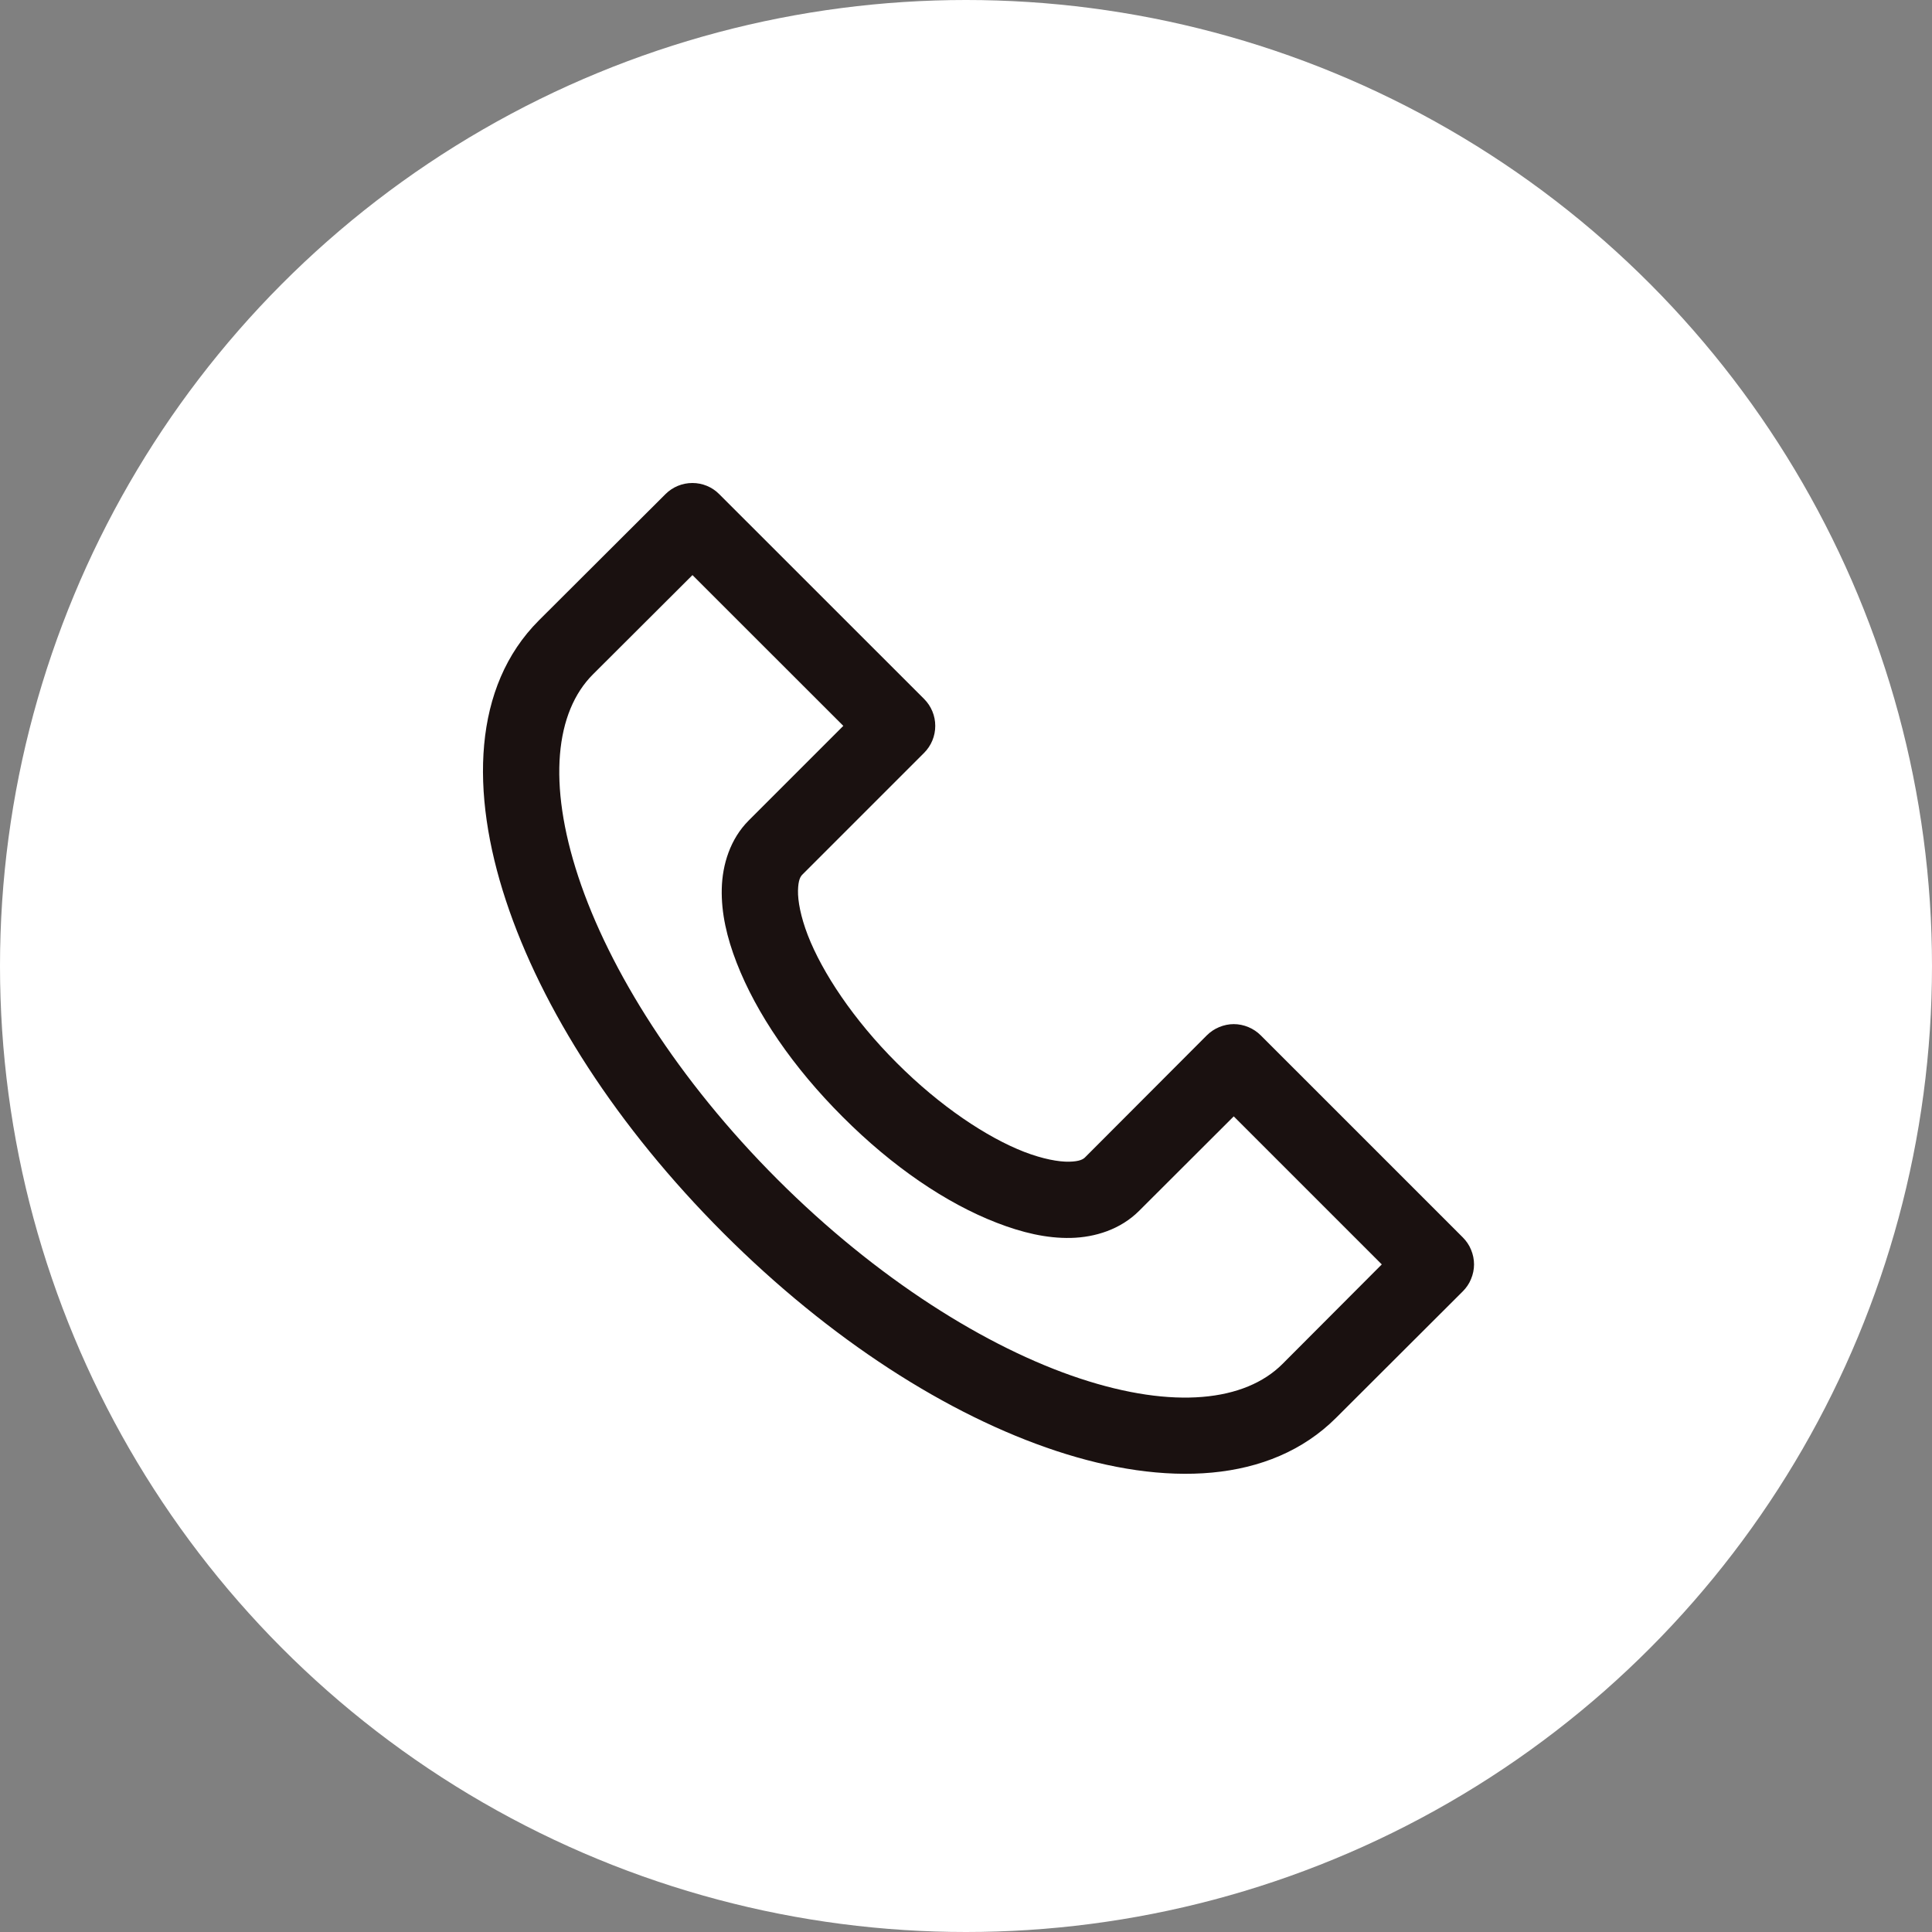
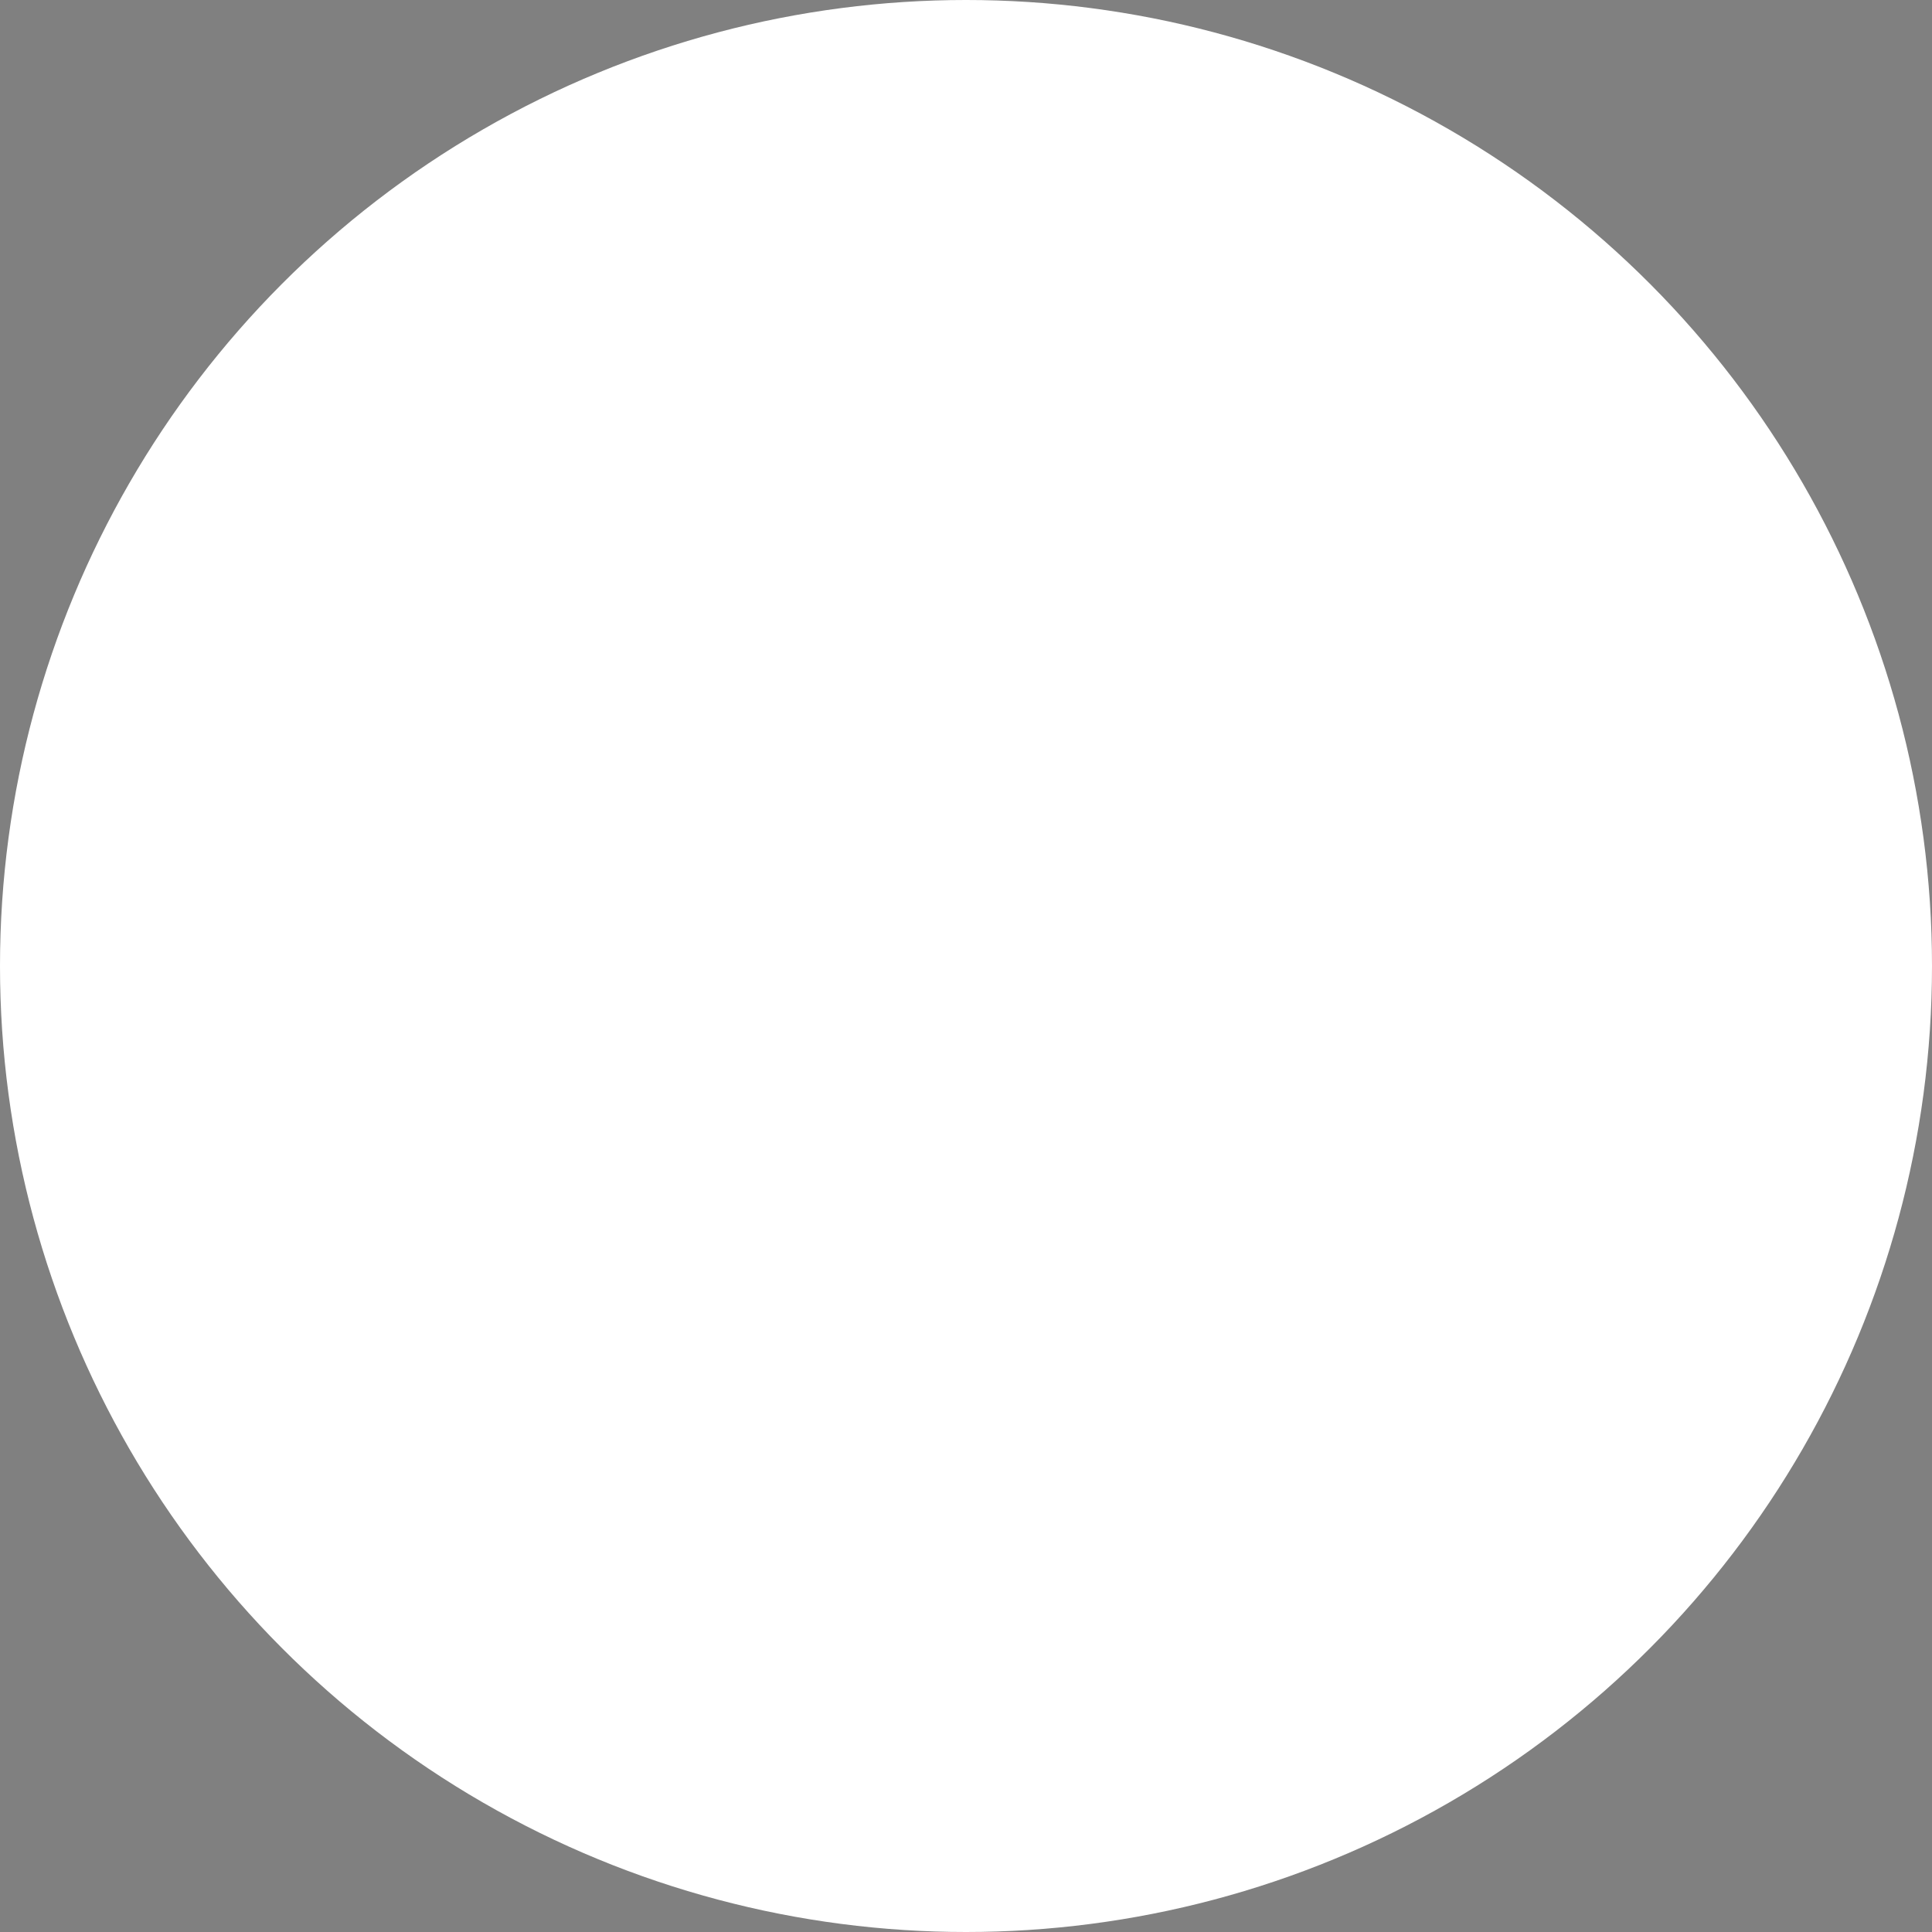
<svg xmlns="http://www.w3.org/2000/svg" width="24" height="24" viewBox="0 0 24 24" fill="none">
  <rect x="0" y="0" width="24" height="24" fill="#808080" stroke="none" />
  <circle cx="12" cy="12" r="12" fill="white" />
-   <path fill-rule="evenodd" clip-rule="evenodd" d="M8.267 6.138L6.694 7.707C5.872 8.529 5.84 9.841 6.285 11.188C6.73 12.535 7.663 13.994 8.987 15.319C10.311 16.643 11.774 17.579 13.121 18.024C14.468 18.469 15.776 18.434 16.599 17.611L18.171 16.042C18.215 15.998 18.251 15.946 18.274 15.888C18.298 15.831 18.311 15.769 18.311 15.707C18.311 15.644 18.298 15.582 18.274 15.525C18.251 15.467 18.215 15.415 18.171 15.371L15.662 12.862C15.618 12.818 15.566 12.783 15.508 12.759C15.451 12.735 15.389 12.722 15.326 12.722C15.264 12.722 15.203 12.735 15.145 12.759C15.087 12.783 15.035 12.818 14.991 12.862L13.481 14.375C13.456 14.401 13.411 14.428 13.282 14.431C13.153 14.434 12.954 14.398 12.723 14.309C12.262 14.13 11.679 13.744 11.14 13.204C10.6 12.665 10.214 12.079 10.035 11.618C9.946 11.387 9.91 11.191 9.913 11.062C9.916 10.932 9.943 10.888 9.969 10.863L11.479 9.353C11.523 9.309 11.558 9.257 11.582 9.199C11.606 9.141 11.618 9.08 11.618 9.017C11.618 8.955 11.606 8.893 11.582 8.836C11.558 8.778 11.523 8.726 11.479 8.682L8.934 6.138C8.846 6.049 8.726 6 8.601 6C8.476 6 8.356 6.049 8.267 6.138ZM8.602 7.144L10.476 9.017L9.301 10.192C9.072 10.421 8.973 10.739 8.966 11.041C8.959 11.343 9.029 11.646 9.151 11.96C9.395 12.588 9.85 13.257 10.469 13.875C11.087 14.494 11.753 14.946 12.38 15.189C12.694 15.311 13.001 15.385 13.303 15.378C13.605 15.371 13.919 15.272 14.149 15.043L15.326 13.868L17.165 15.707L15.931 16.944C15.466 17.409 14.581 17.509 13.418 17.125C12.256 16.741 10.892 15.885 9.658 14.651C8.424 13.417 7.568 12.053 7.184 10.891C6.8 9.728 6.9 8.843 7.365 8.378L8.602 7.144Z" fill="#1A1110" />
</svg>